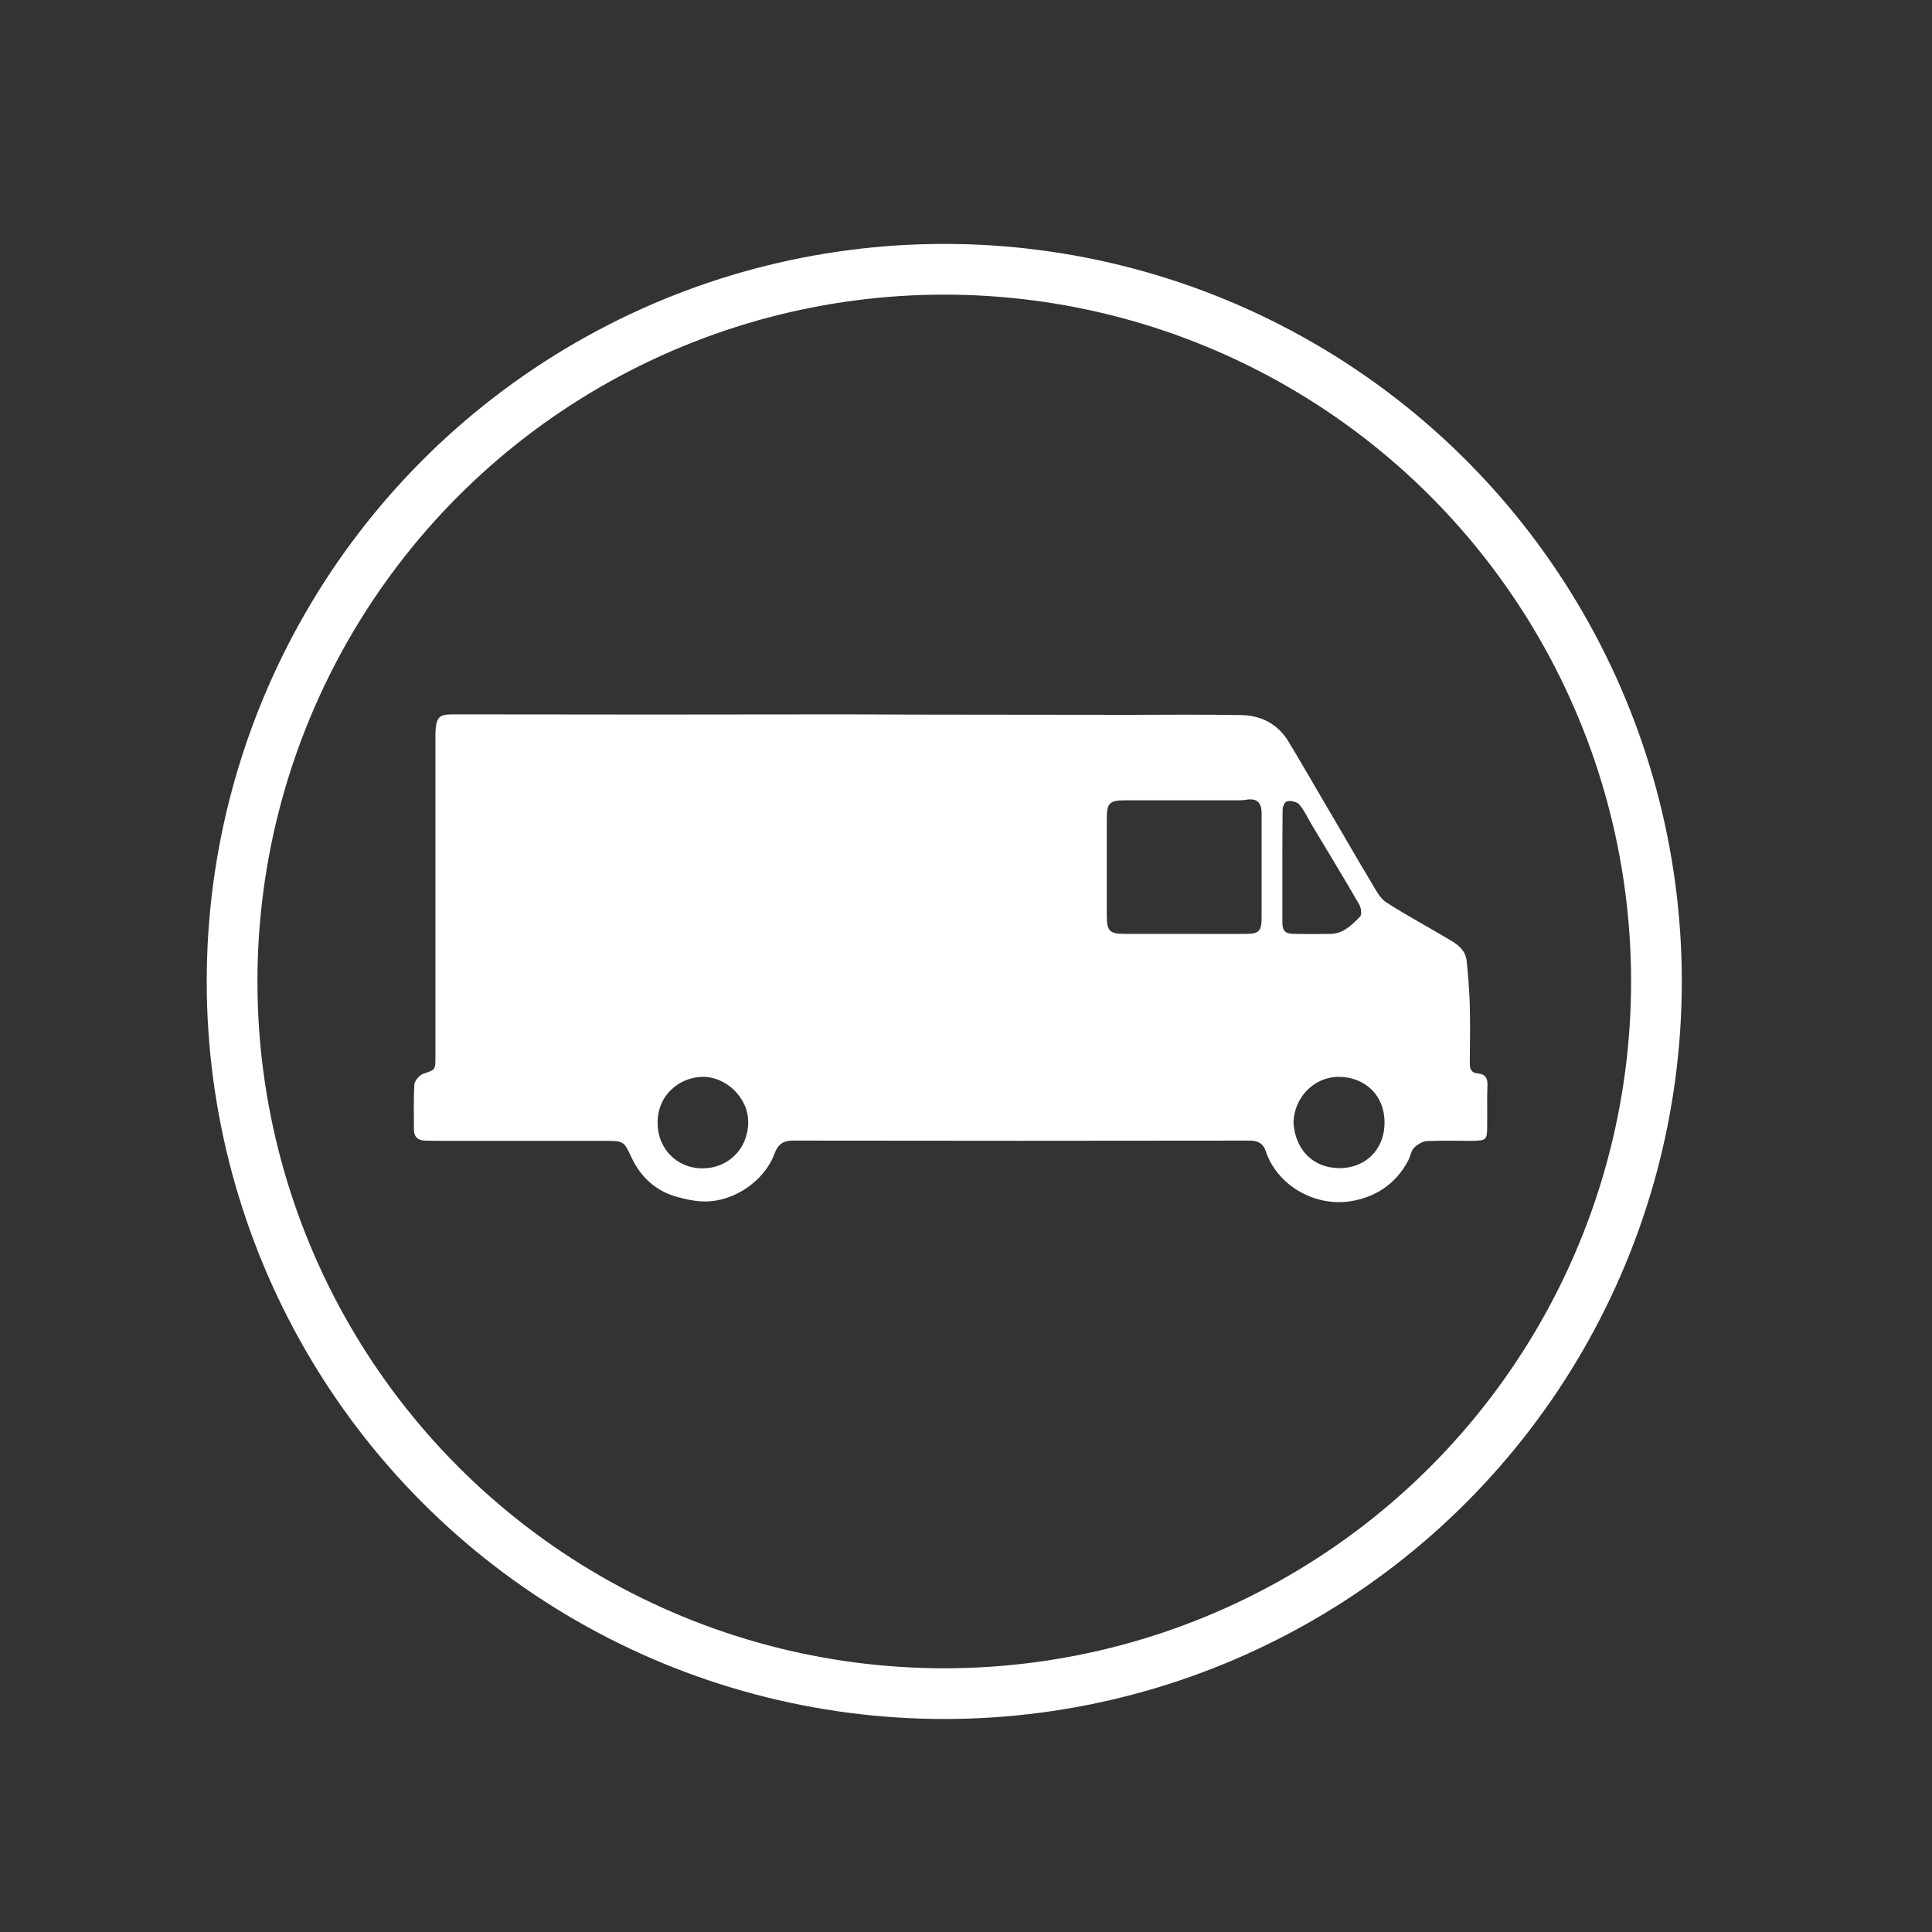
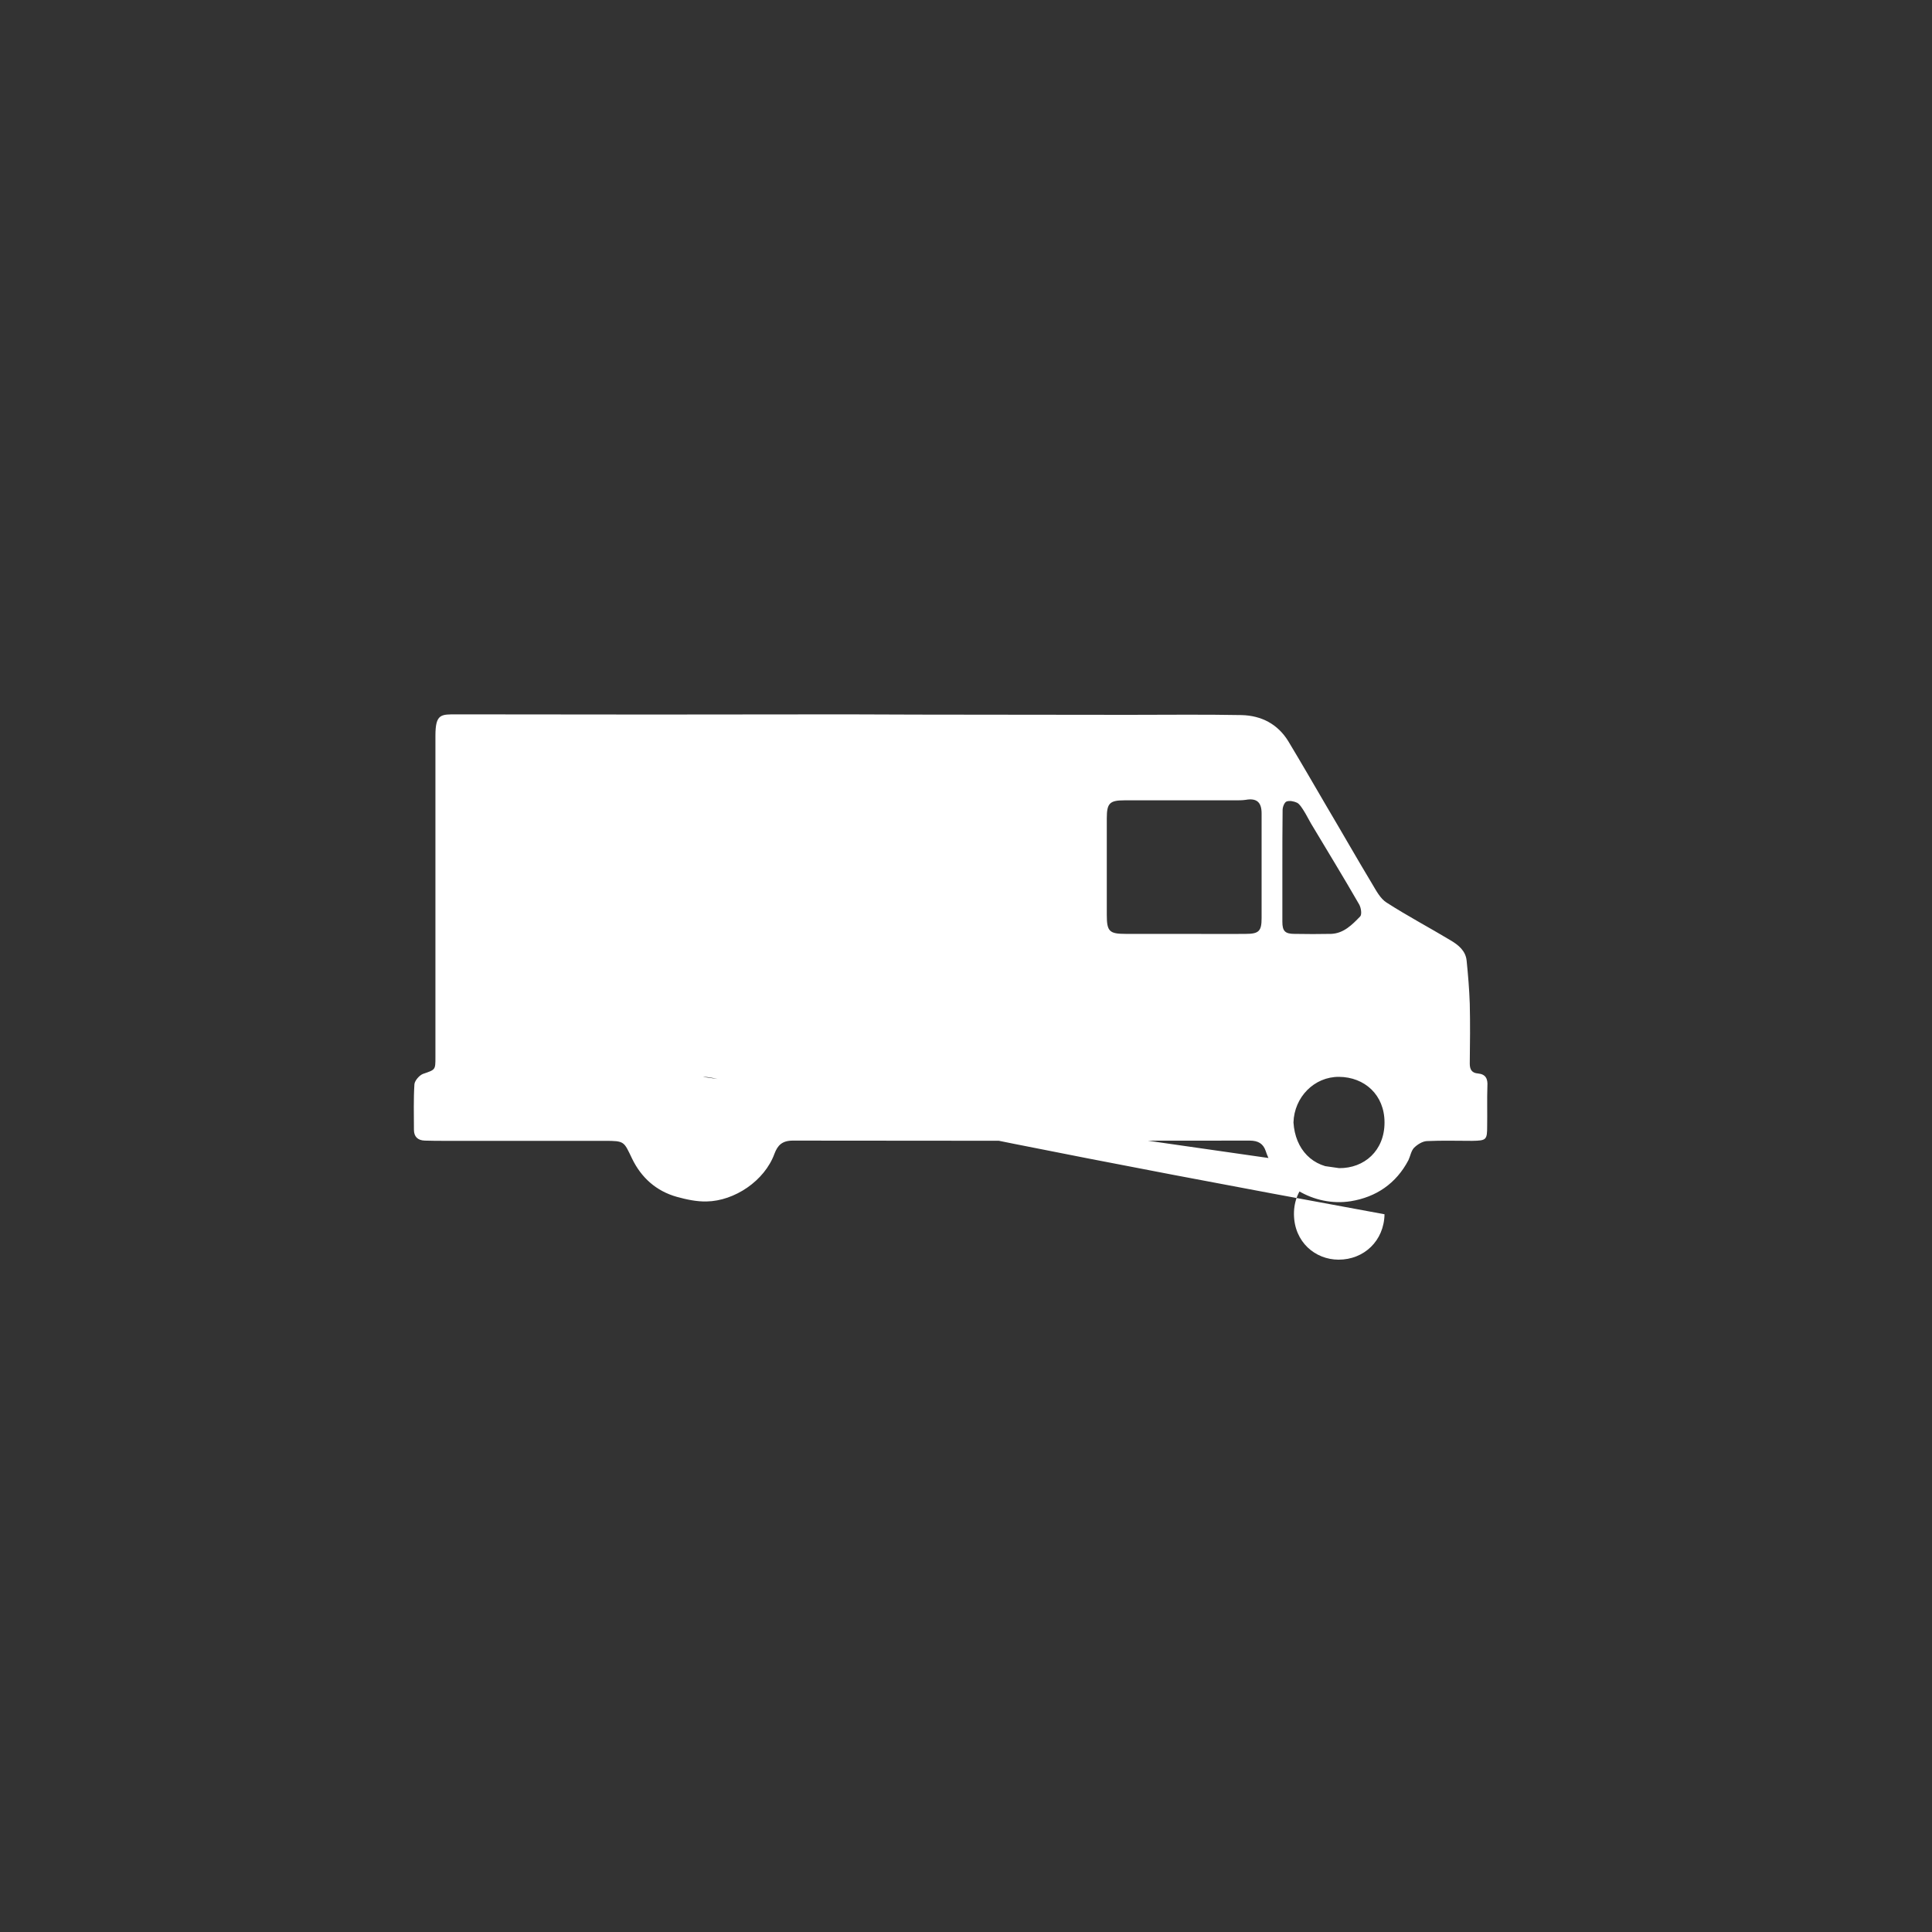
<svg xmlns="http://www.w3.org/2000/svg" version="1.2" baseProfile="tiny" x="0px" y="0px" viewBox="0 0 800 800" xml:space="preserve">
  <rect x="0" y="0" width="800" height="800" fill="#333333" stroke="none" />
  <g id="Layer_1">
    <g id="DESIGNED_BY_FREEPIK">
	</g>
-     <circle fill="none" stroke="#FFFFFF" stroke-width="21" stroke-miterlimit="10" cx="391" cy="406.4" r="294.9" />
    <g id="Layer_3">
	</g>
    <g>
-       <path fill="#FFFFFF" d="M467.1,296c15.7,0,31.4-0.2,47,0.1c8.2,0.2,15,3.7,19.4,10.9c5.3,8.8,10.5,17.8,15.7,26.7    c6.4,10.8,12.6,21.7,19.1,32.5c1.6,2.7,3.3,5.9,5.8,7.5c8.7,5.6,17.8,10.4,26.6,15.7c3.2,1.9,6.2,4.3,6.6,8.4    c0.6,5.9,1.1,11.9,1.3,17.8c0.2,8.3,0.1,16.5,0,24.8c0,2.4,0.8,3.9,3.4,4.1c3.2,0.3,4.1,2.2,3.9,5.2c-0.2,5.5,0,11.1-0.1,16.6    c0,5.7-0.3,6-6.2,6.1c-6.3,0-12.5-0.2-18.8,0.1c-1.8,0.1-3.9,1.4-5.3,2.8c-1.2,1.3-1.5,3.4-2.3,5.1c-5.1,9.7-13.4,15.3-23.9,17    c-15.2,2.4-30.6-6.8-35.2-20.8c-1-3-3.1-4.3-6.6-4.3c-63.1,0.1-126.1,0.1-189.2,0c-4.5,0-6.3,2-7.6,5.4    c-4.1,11.3-16.6,19.6-28.1,19.8c-4.1,0.1-8.3-0.8-12.3-1.9c-8.6-2.4-14.8-8-18.6-15.9c-3.4-7.1-3.1-7.3-11.3-7.3    c-21.9,0-43.9,0-65.8,0c-2.9,0-5.8,0-8.7-0.1c-2.9-0.1-4.5-1.6-4.5-4.5c0-6.3-0.2-12.6,0.2-18.8c0.1-1.5,2-3.7,3.5-4.3    c5.2-1.8,5.2-1.6,5.2-6.9c0-44.4,0-88.7,0-133.1c0-9.2,2.3-8.9,8.9-8.9c53.8,0.1,107.5,0.1,161.3,0    C389.5,296,428.3,295.9,467.1,296z M515.9,386.7c5.4,0,6.5-1.2,6.5-6.5c0-14.5,0-28.9,0-43.4c0-4.7-2.1-6.4-6.6-5.6    c-1.4,0.2-2.9,0.2-4.3,0.2c-15.3,0-30.6,0-45.9,0c-6.1,0-7.3,1.2-7.3,7.4c0,13.4,0,26.7,0,40.1c0,6.8,1.1,7.8,7.8,7.8    c8.2,0,16.4,0,24.6,0c0,0,0,0,0,0C499.1,386.7,507.5,386.8,515.9,386.7z M531,381.7c0,3.8,1.1,5,5,5c5.1,0.1,10.1,0.1,15.2,0    c5.2-0.2,8.7-3.8,12-7.2c0.8-0.8,0.4-3.6-0.4-5c-6.5-11.3-13.3-22.4-20-33.6c-1-1.7-1.9-3.6-3-5.3c-0.8-1.2-1.6-2.6-2.7-3.2    c-1.3-0.6-3.1-1-4.4-0.5c-0.9,0.4-1.6,2.3-1.6,3.5c-0.1,7.8-0.1,15.7-0.1,23.5C531,366.5,531,374.1,531,381.7z M554.5,483.7    c10.4,0.1,18.8-7.2,18.8-18.9c0-11.5-8.3-18.8-18.8-18.9c-10.3-0.1-18.6,8.4-18.9,18.9C536.3,475.9,543.5,483.6,554.5,483.7z     M291,445.9c-9.5,0.1-18.8,7.4-18.7,19.1c0.1,11.5,8.8,18.8,18.5,18.8c10.5,0,18.8-7.8,19-18.8C310.1,454.6,300.6,445.8,291,445.9    z" />
+       <path fill="#FFFFFF" d="M467.1,296c15.7,0,31.4-0.2,47,0.1c8.2,0.2,15,3.7,19.4,10.9c5.3,8.8,10.5,17.8,15.7,26.7    c6.4,10.8,12.6,21.7,19.1,32.5c1.6,2.7,3.3,5.9,5.8,7.5c8.7,5.6,17.8,10.4,26.6,15.7c3.2,1.9,6.2,4.3,6.6,8.4    c0.6,5.9,1.1,11.9,1.3,17.8c0.2,8.3,0.1,16.5,0,24.8c0,2.4,0.8,3.9,3.4,4.1c3.2,0.3,4.1,2.2,3.9,5.2c-0.2,5.5,0,11.1-0.1,16.6    c0,5.7-0.3,6-6.2,6.1c-6.3,0-12.5-0.2-18.8,0.1c-1.8,0.1-3.9,1.4-5.3,2.8c-1.2,1.3-1.5,3.4-2.3,5.1c-5.1,9.7-13.4,15.3-23.9,17    c-15.2,2.4-30.6-6.8-35.2-20.8c-1-3-3.1-4.3-6.6-4.3c-63.1,0.1-126.1,0.1-189.2,0c-4.5,0-6.3,2-7.6,5.4    c-4.1,11.3-16.6,19.6-28.1,19.8c-4.1,0.1-8.3-0.8-12.3-1.9c-8.6-2.4-14.8-8-18.6-15.9c-3.4-7.1-3.1-7.3-11.3-7.3    c-21.9,0-43.9,0-65.8,0c-2.9,0-5.8,0-8.7-0.1c-2.9-0.1-4.5-1.6-4.5-4.5c0-6.3-0.2-12.6,0.2-18.8c0.1-1.5,2-3.7,3.5-4.3    c5.2-1.8,5.2-1.6,5.2-6.9c0-44.4,0-88.7,0-133.1c0-9.2,2.3-8.9,8.9-8.9c53.8,0.1,107.5,0.1,161.3,0    C389.5,296,428.3,295.9,467.1,296z M515.9,386.7c5.4,0,6.5-1.2,6.5-6.5c0-14.5,0-28.9,0-43.4c0-4.7-2.1-6.4-6.6-5.6    c-1.4,0.2-2.9,0.2-4.3,0.2c-15.3,0-30.6,0-45.9,0c-6.1,0-7.3,1.2-7.3,7.4c0,13.4,0,26.7,0,40.1c0,6.8,1.1,7.8,7.8,7.8    c8.2,0,16.4,0,24.6,0c0,0,0,0,0,0C499.1,386.7,507.5,386.8,515.9,386.7z M531,381.7c0,3.8,1.1,5,5,5c5.1,0.1,10.1,0.1,15.2,0    c5.2-0.2,8.7-3.8,12-7.2c0.8-0.8,0.4-3.6-0.4-5c-6.5-11.3-13.3-22.4-20-33.6c-1-1.7-1.9-3.6-3-5.3c-0.8-1.2-1.6-2.6-2.7-3.2    c-1.3-0.6-3.1-1-4.4-0.5c-0.9,0.4-1.6,2.3-1.6,3.5c-0.1,7.8-0.1,15.7-0.1,23.5C531,366.5,531,374.1,531,381.7z M554.5,483.7    c10.4,0.1,18.8-7.2,18.8-18.9c0-11.5-8.3-18.8-18.8-18.9c-10.3-0.1-18.6,8.4-18.9,18.9C536.3,475.9,543.5,483.6,554.5,483.7z     c-9.5,0.1-18.8,7.4-18.7,19.1c0.1,11.5,8.8,18.8,18.5,18.8c10.5,0,18.8-7.8,19-18.8C310.1,454.6,300.6,445.8,291,445.9    z" />
    </g>
  </g>
  <g id="Layer_2">
</g>
</svg>